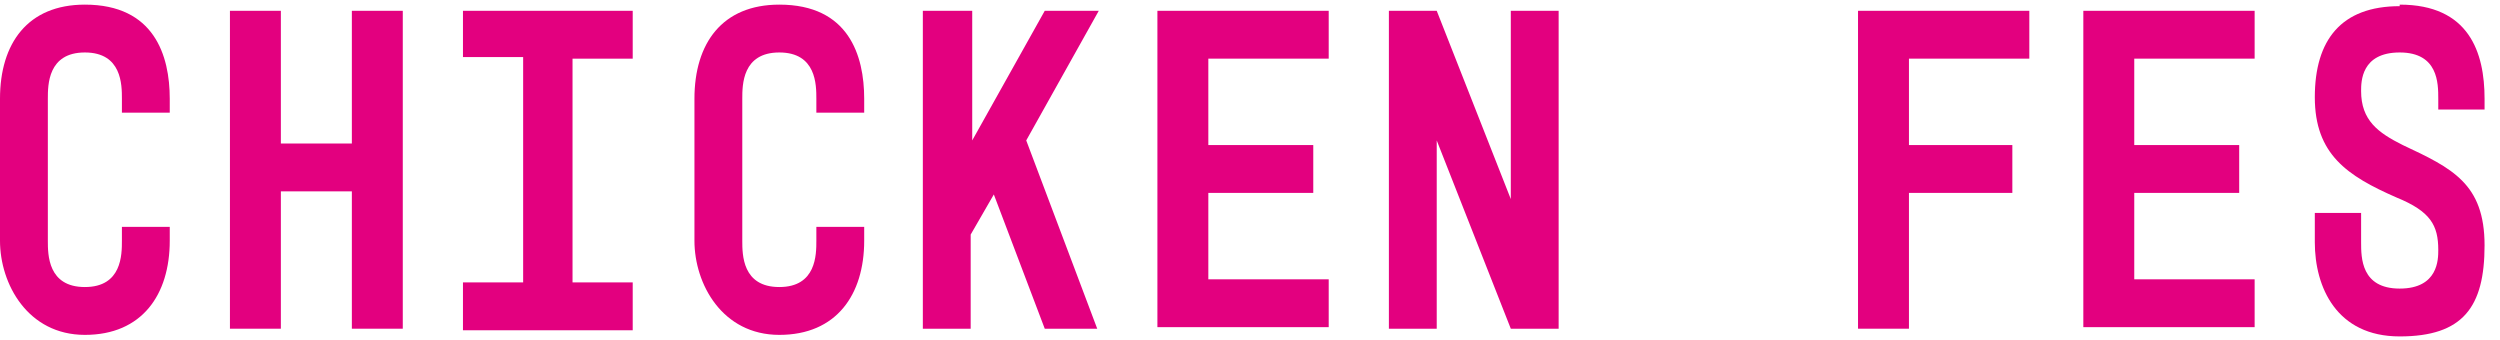
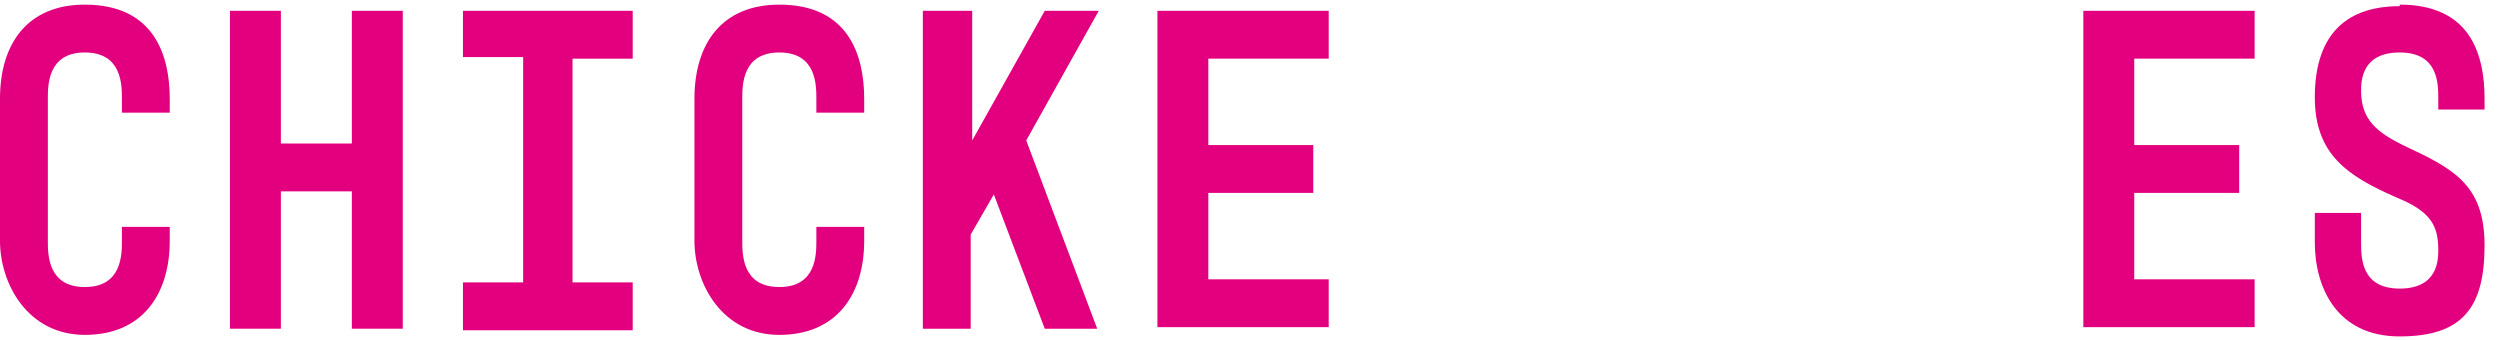
<svg xmlns="http://www.w3.org/2000/svg" id="_レイヤー_1" data-name="レイヤー_1" width="162" height="22" version="1.1" viewBox="0 0 162 22">
  <defs>
    <style>
      .st0 {
        fill: #e3007f;
      }
    </style>
  </defs>
  <path class="st0" d="M5.5.3c4.5,0,5.5,3.3,5.5,6.1v.9h-3.1v-.9c0-.9,0-3-2.4-3s-2.4,2.1-2.4,3v9.2c0,.9,0,3,2.4,3s2.4-2.1,2.4-3v-.9h3.1v.9c0,3.5-1.8,6.1-5.5,6.1S0,18.4,0,15.6V6.4C0,2.8,1.8.3,5.5.3Z" />
  <path class="st0" d="M18.2.7v8.6h4.6V.7h3.3v20.6h-3.3v-8.9h-4.6v8.9h-3.3V.7h3.3Z" />
  <path class="st0" d="M41,.7v3.1h-3.9v14.5h3.9v3.1h-11v-3.1h3.9V3.7h-3.9V.7h11Z" />
  <path class="st0" d="M50.5.3c4.5,0,5.5,3.3,5.5,6.1v.9h-3.1v-.9c0-.9,0-3-2.4-3s-2.4,2.1-2.4,3v9.2c0,.9,0,3,2.4,3s2.4-2.1,2.4-3v-.9h3.1v.9c0,3.5-1.8,6.1-5.5,6.1s-5.5-3.3-5.5-6.1V6.4c0-3.6,1.8-6.1,5.5-6.1Z" />
  <path class="st0" d="M63,.7v8.4l4.7-8.4h3.5l-4.7,8.4,4.6,12.2h-3.4l-3.3-8.7-1.5,2.6v6.1h-3.1V.7h3.1Z" />
  <path class="st0" d="M75,.7h11.1v3.1h-7.8v5.6h6.8v3.1h-6.8v5.6h7.8v3.1h-11.1V.7Z" />
-   <path class="st0" d="M93.1.7l4.8,12.2V.7h3.1v20.6h-3.1l-4.8-12.2v12.2h-3.1V.7h3.1Z" />
-   <path class="st0" d="M120.4.7h11.1v3.1h-7.8v5.6h6.7v3.1h-6.7v8.8h-3.3V.7Z" />
  <path class="st0" d="M135,.7h11.1v3.1h-7.8v5.6h6.8v3.1h-6.8v5.6h7.8v3.1h-11.1V.7Z" />
  <path class="st0" d="M155.5.3c4.5,0,5.5,3.1,5.5,6.1v.7h-3v-.7c0-1,0-3-2.5-3s-2.5,1.9-2.5,2.5h0c0,1.9,1.1,2.7,2.7,3.5,3.2,1.5,5.3,2.5,5.3,6.5s-1.4,5.9-5.5,5.9-5.5-3.2-5.5-6.1v-1.9h3v1.9c0,1,0,3,2.5,3s2.5-1.9,2.5-2.5h0c0-1.6-.5-2.5-2.7-3.4-3.2-1.4-5.3-2.8-5.3-6.5s1.7-5.9,5.5-5.9Z" />
</svg>